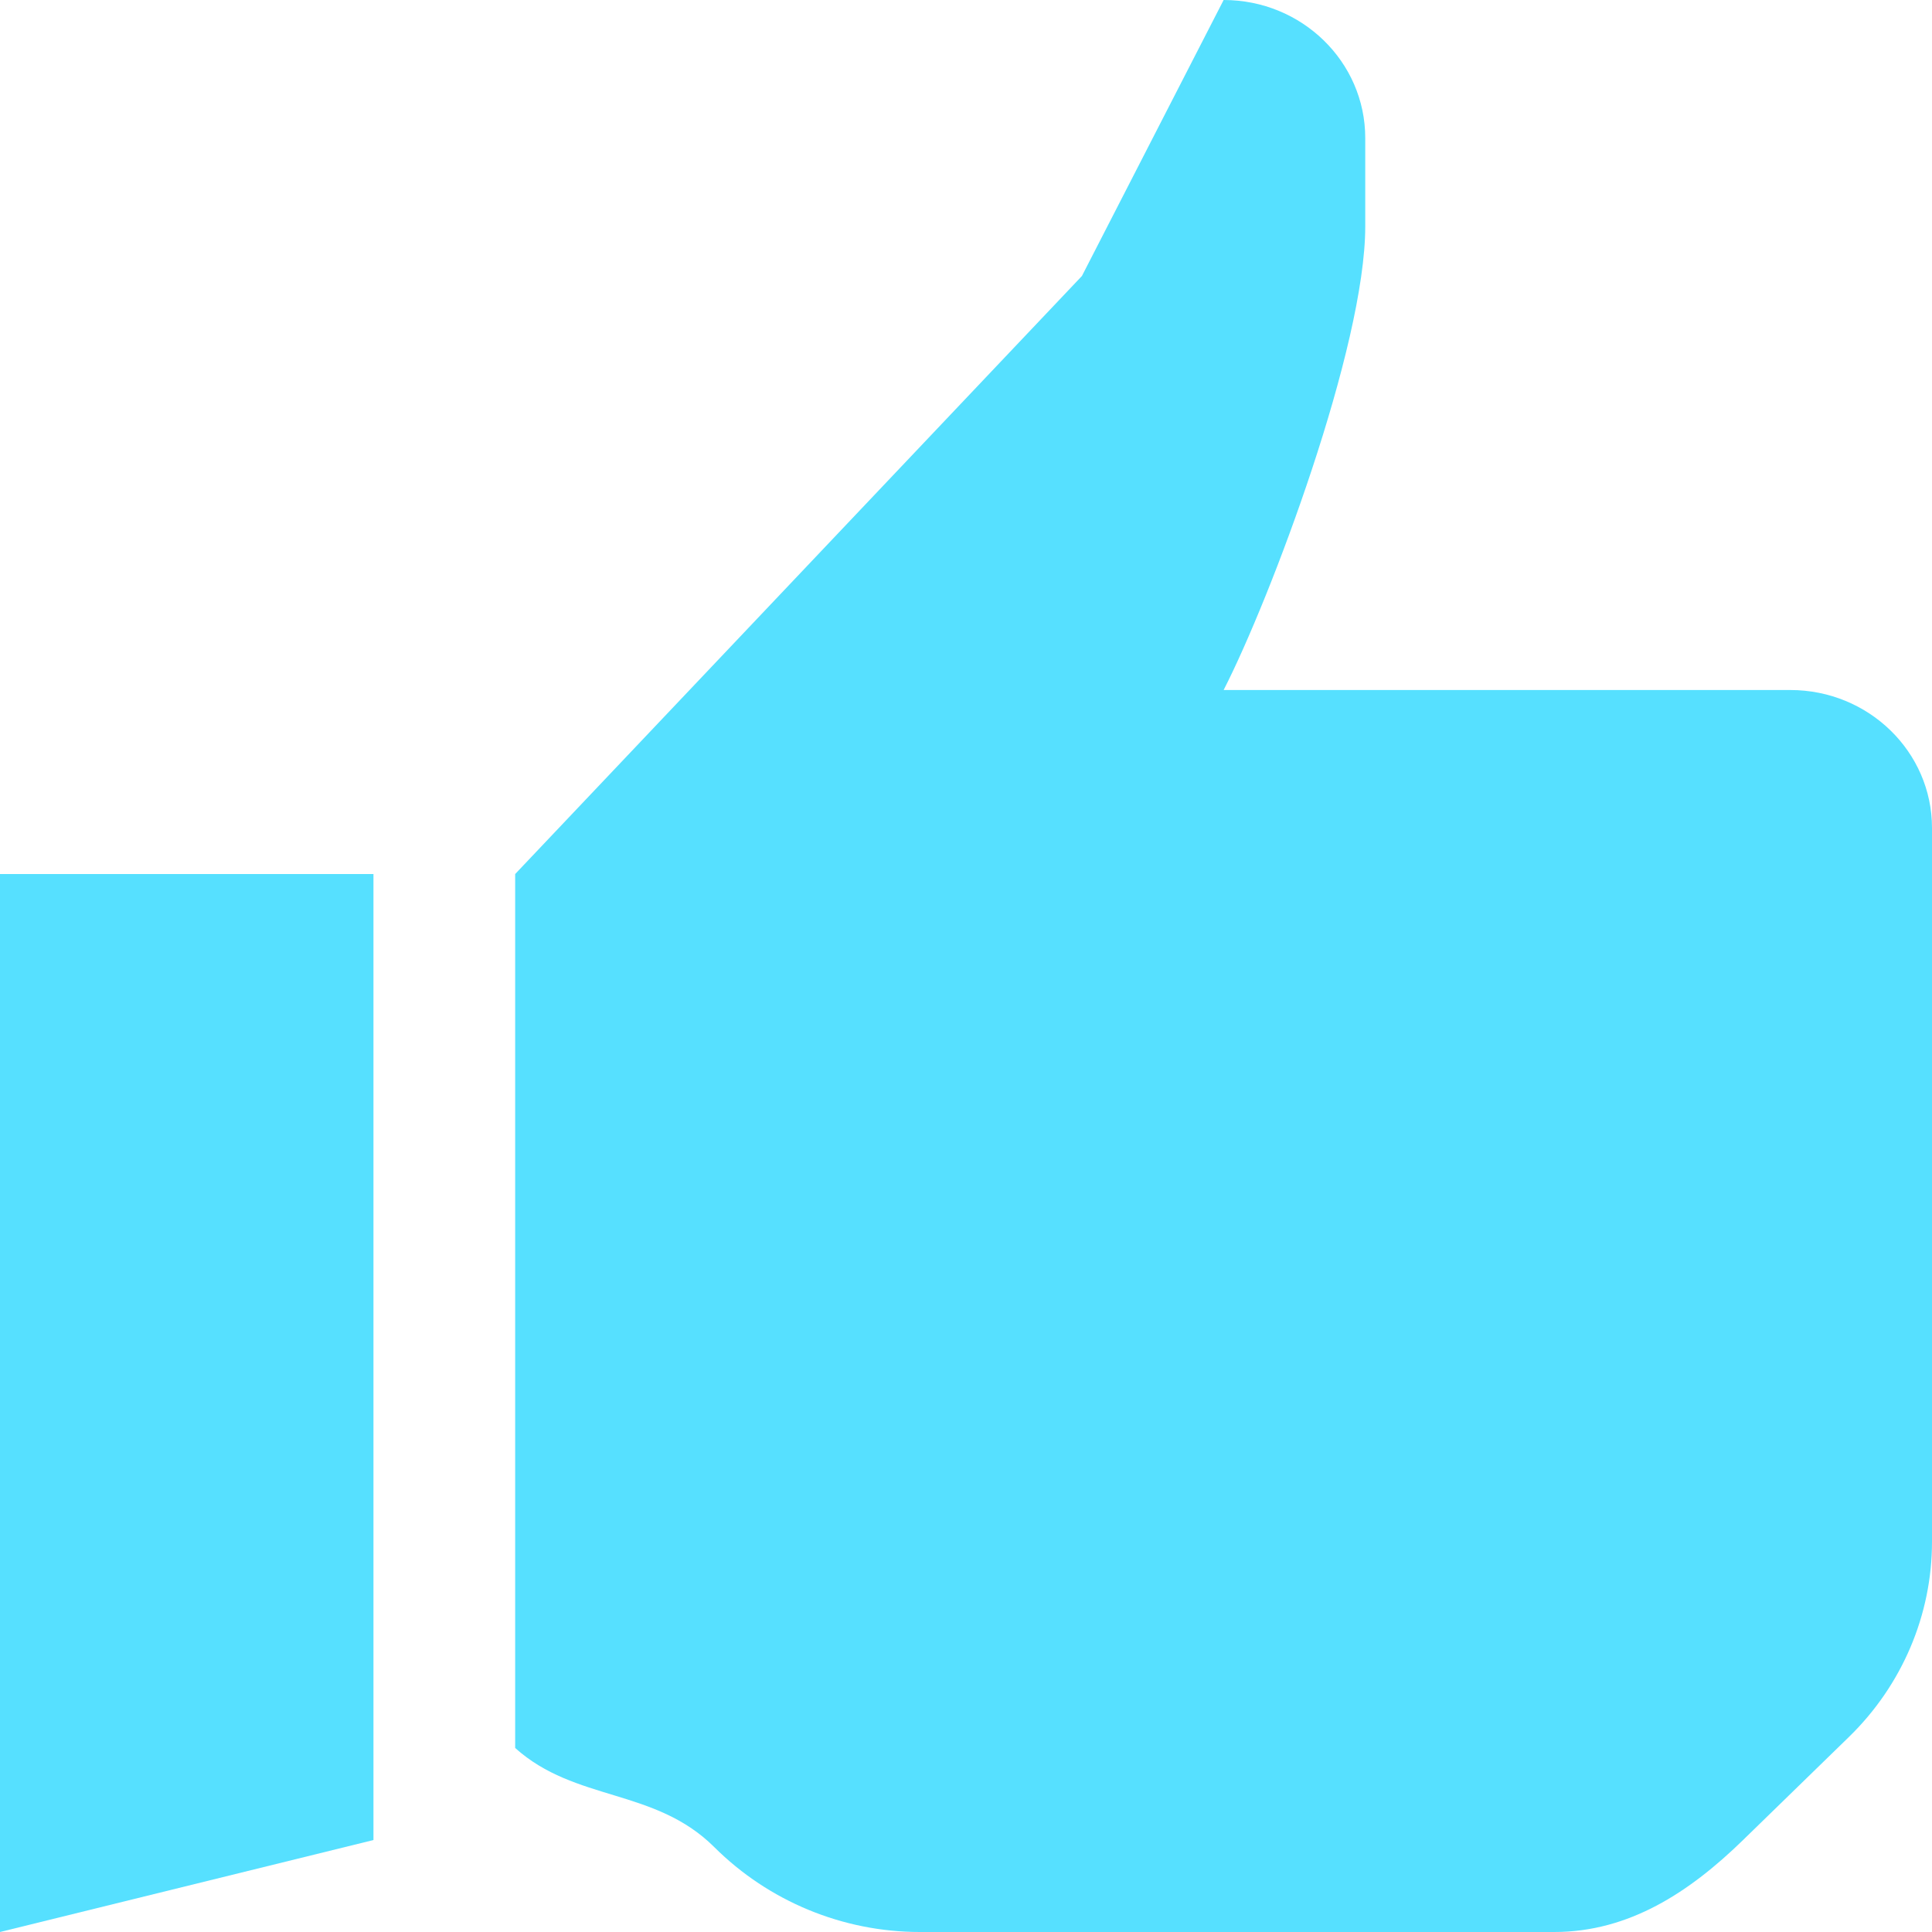
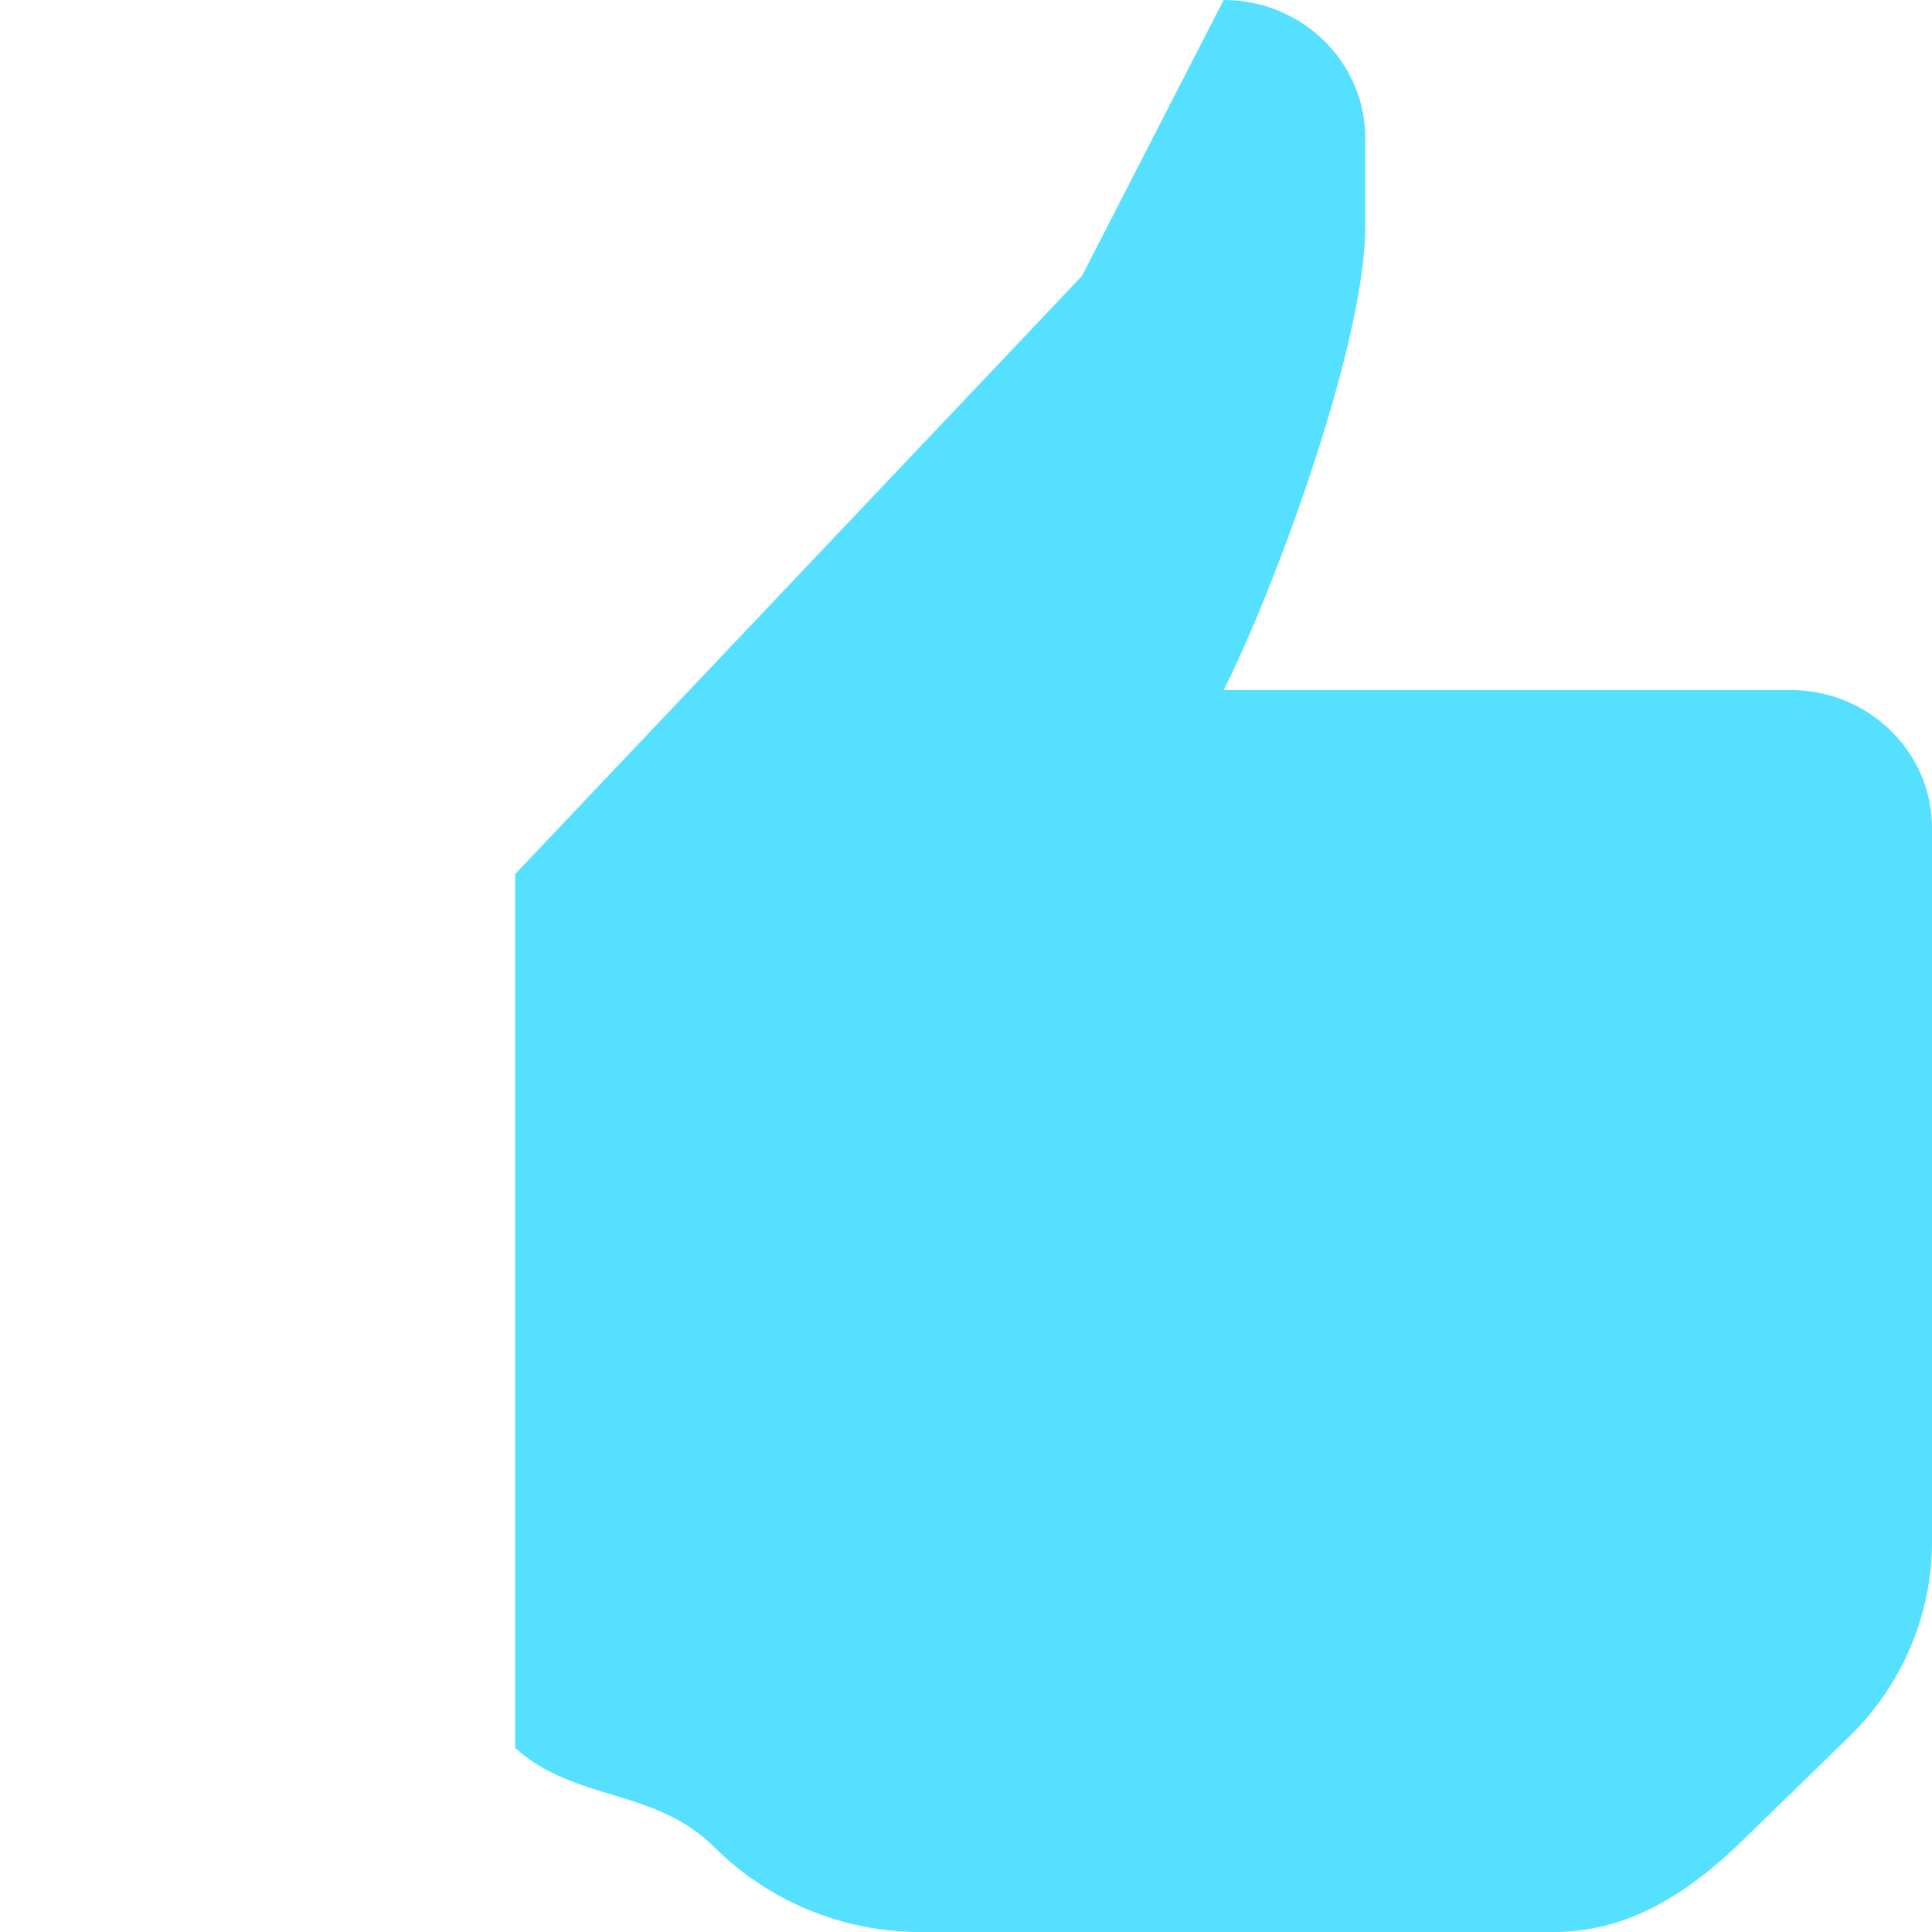
<svg xmlns="http://www.w3.org/2000/svg" width="20" height="20" viewBox="0 0 20 20" fill="none">
  <path d="M18.533 7.143H12.667C13.155 6.19 14.133 3.587 14.133 2.344V1.429C14.133 0.64 13.477 0 12.667 0L11.2 2.857L5.333 9.048V18.095C5.955 18.654 6.778 18.508 7.394 19.121C7.955 19.68 8.721 20 9.523 20H16.089C16.867 20 17.494 19.584 18.044 19.048L19.141 17.98C19.691 17.444 20 16.717 20 15.96L20 8.571C20 7.782 19.343 7.143 18.533 7.143Z" fill="#56E0FF" />
-   <path d="M0 9.048H3.866V19.048L0 20V9.048Z" fill="#56E0FF" />
</svg>